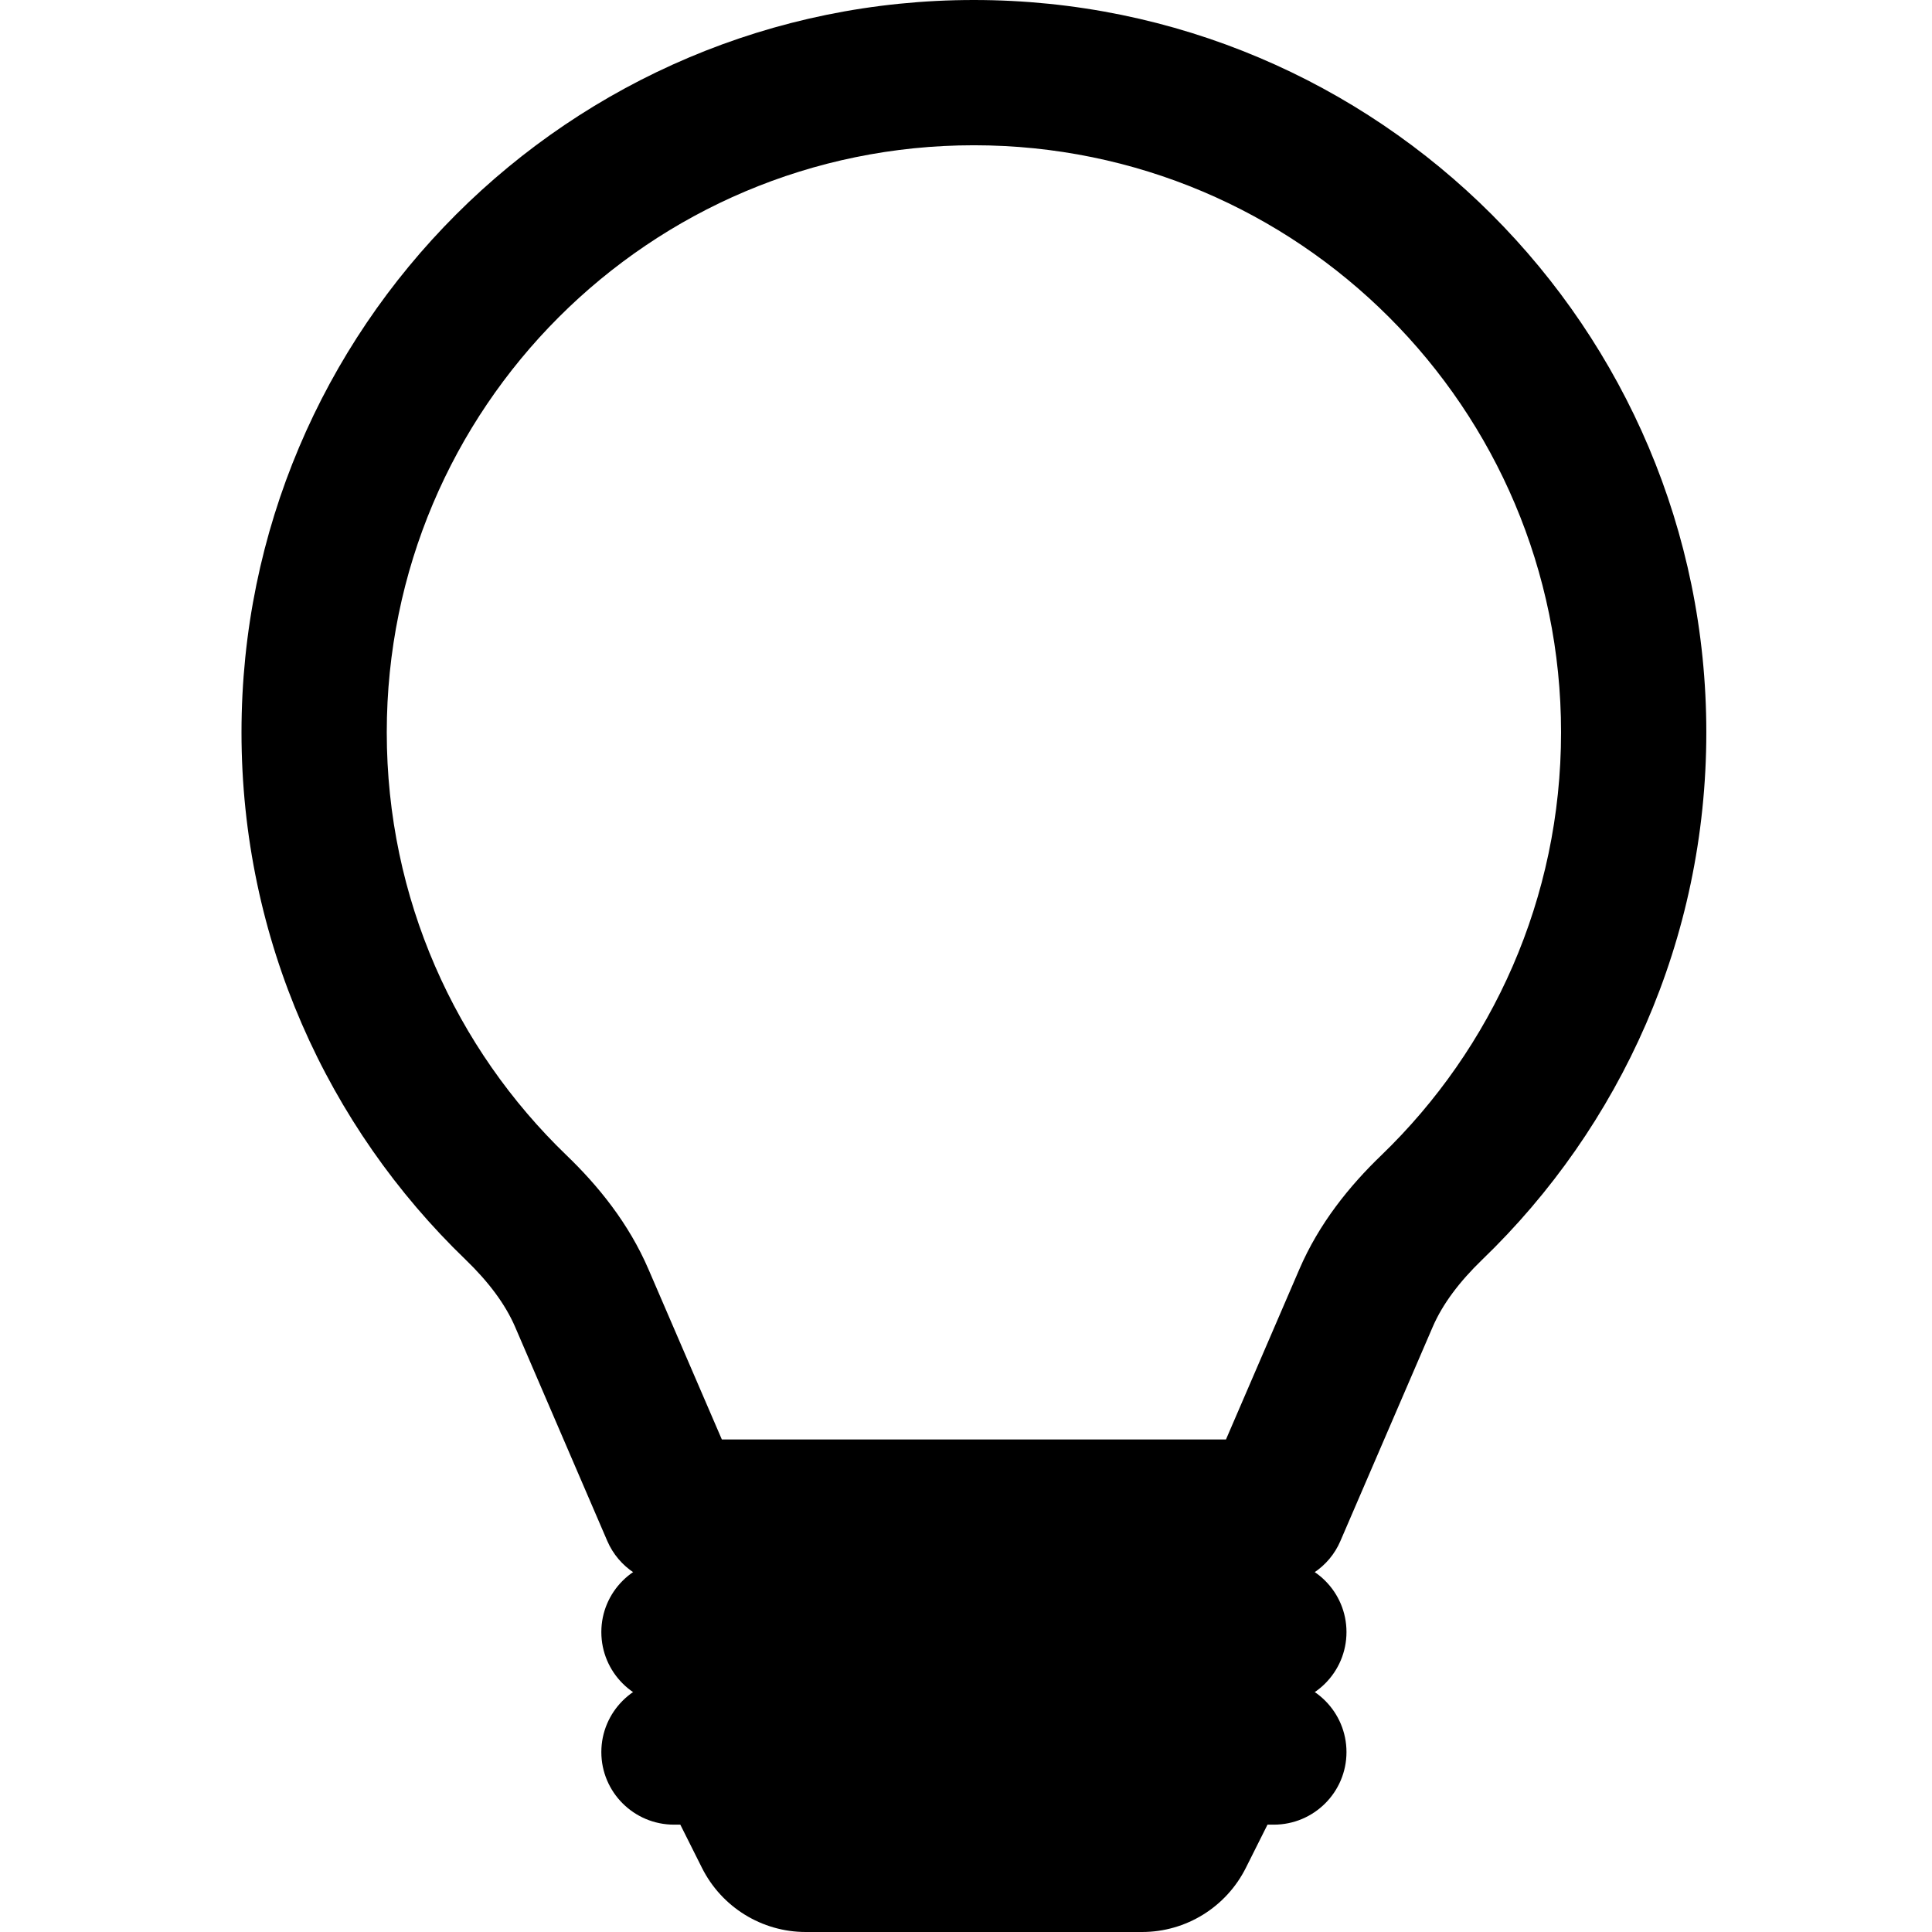
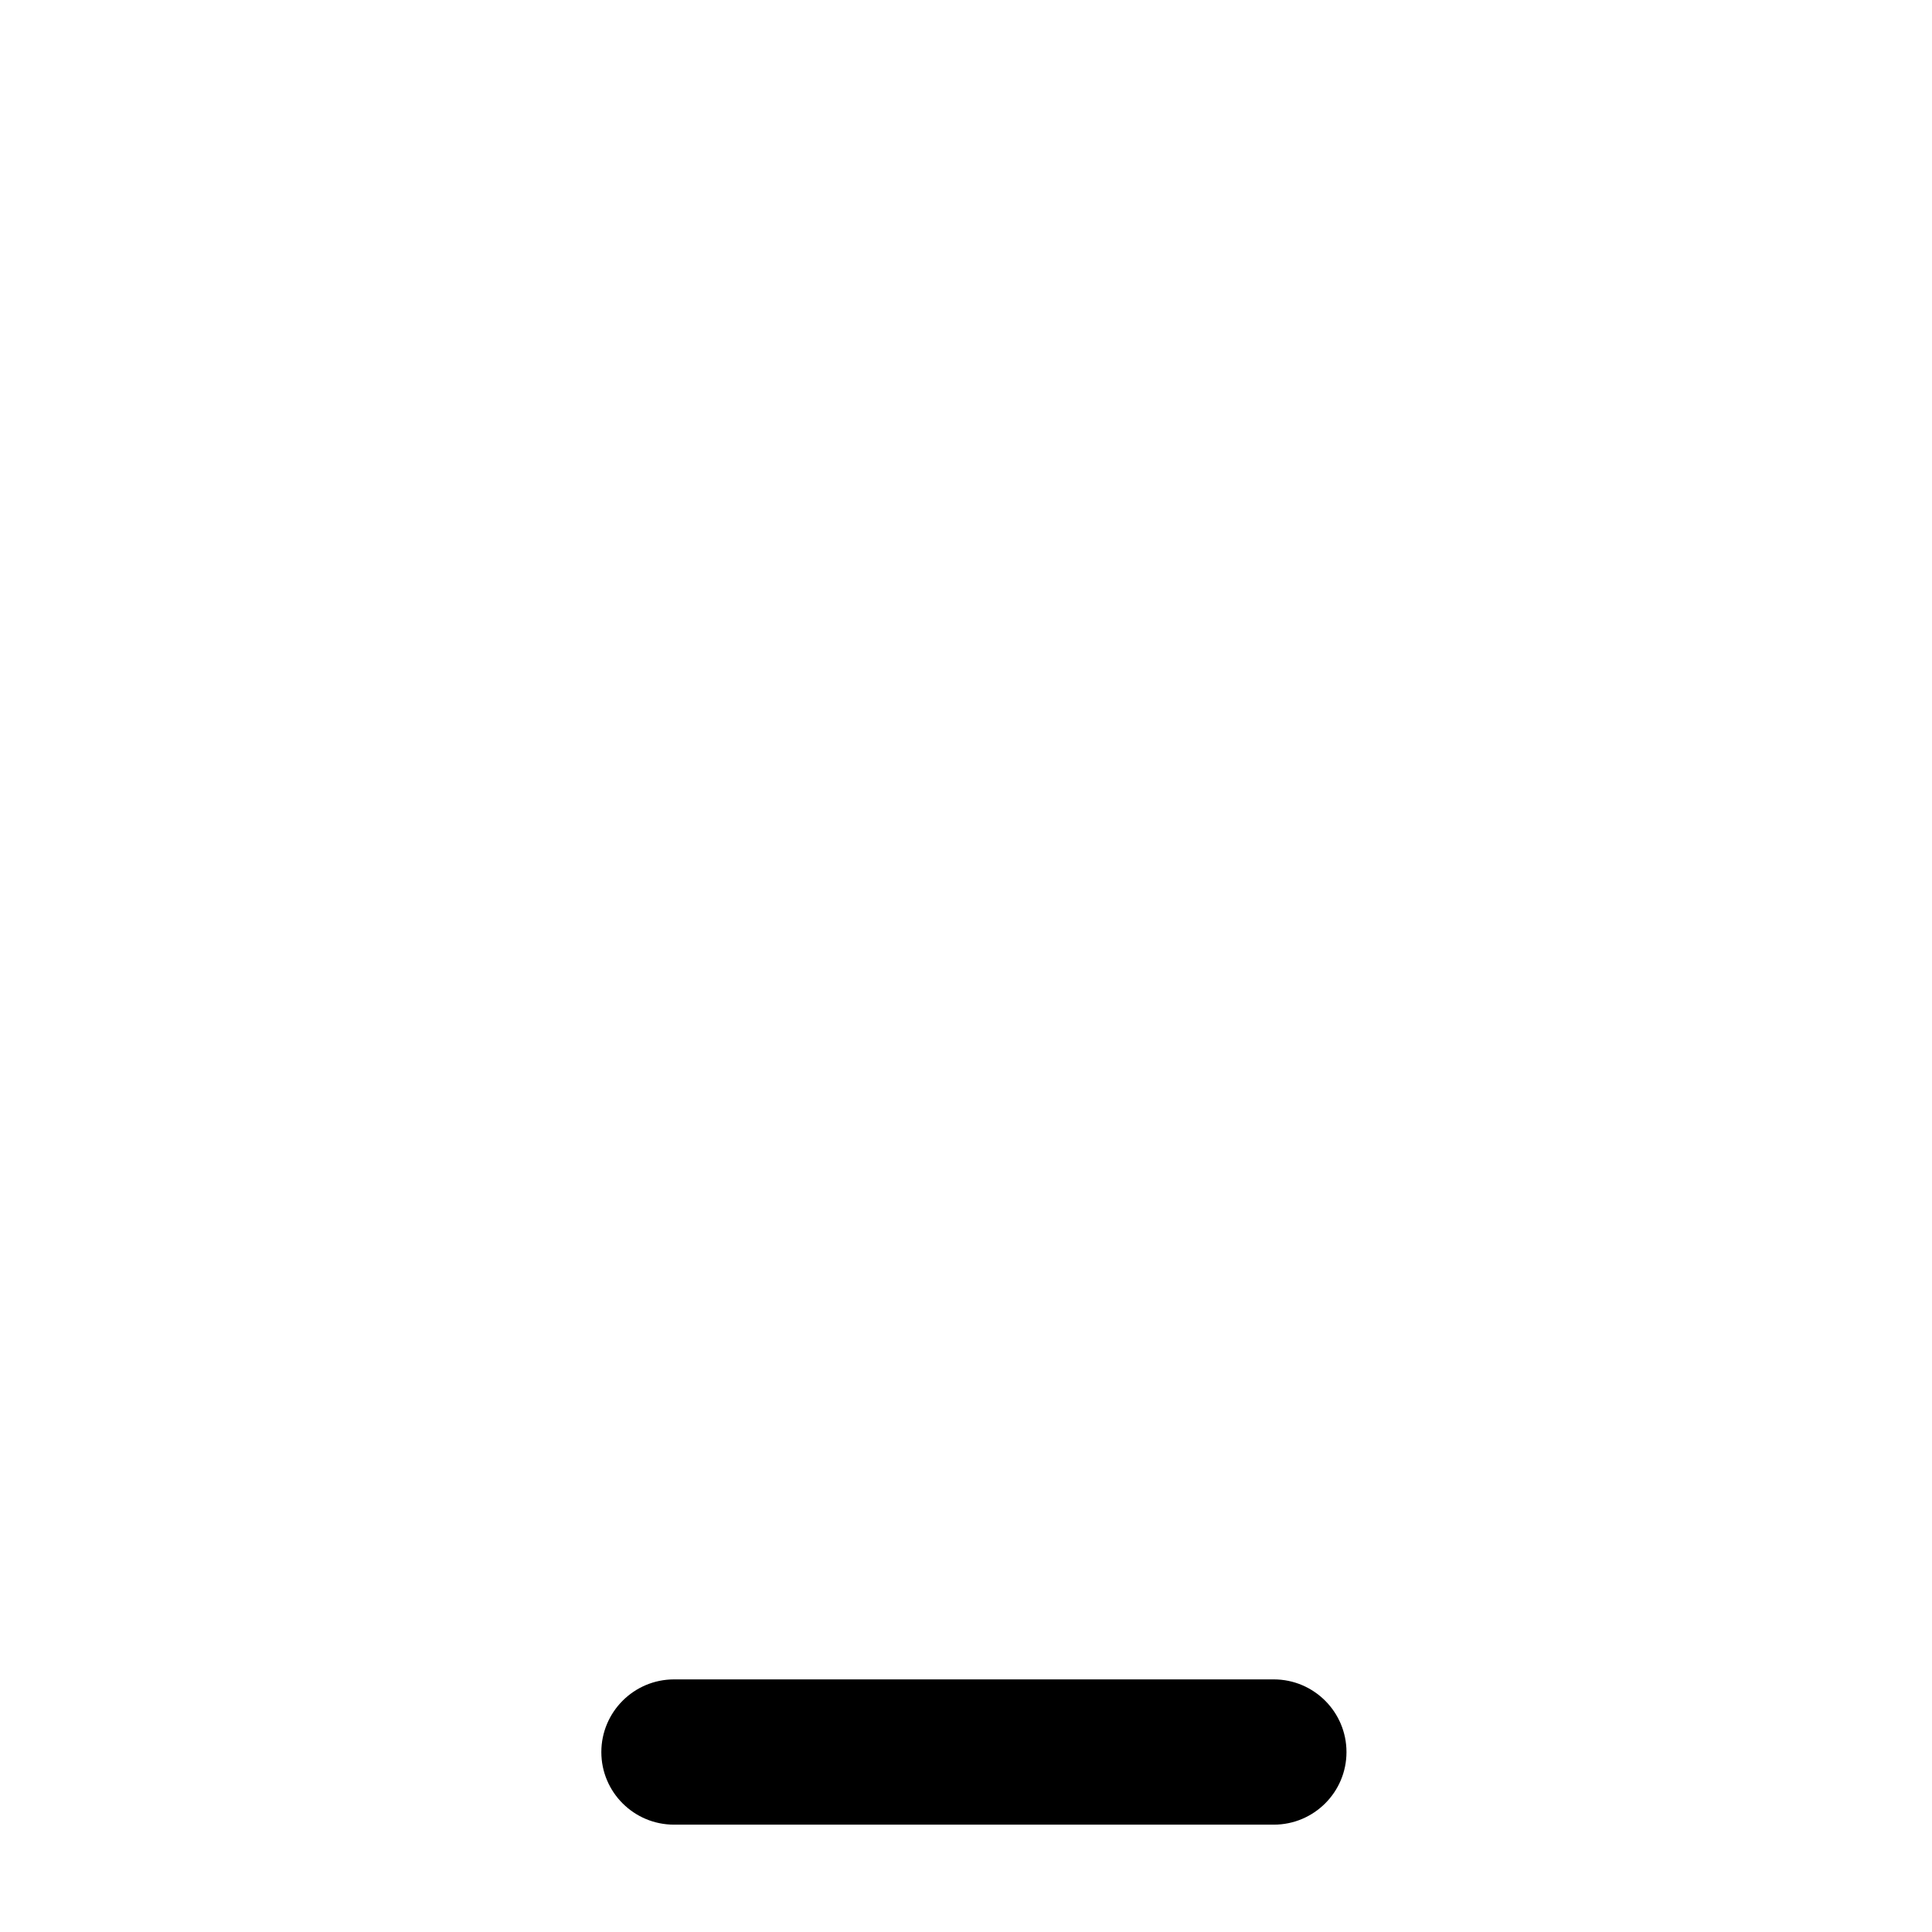
<svg xmlns="http://www.w3.org/2000/svg" width="16" height="16" viewBox="0 0 16 16" fill="none">
  <path fill-rule="evenodd" clip-rule="evenodd" d="M4.98 14.51C4.98 14.178 5.25 13.908 5.582 13.908H10.549C10.881 13.908 11.151 14.178 11.151 14.51C11.151 14.842 10.881 15.111 10.549 15.111H5.582C5.25 15.111 4.98 14.842 4.98 14.51Z" fill="black" />
-   <path fill-rule="evenodd" clip-rule="evenodd" d="M4.98 13.516C4.98 13.184 5.25 12.915 5.582 12.915H10.549C10.881 12.915 11.151 13.184 11.151 13.516C11.151 13.849 10.881 14.118 10.549 14.118H5.582C5.25 14.118 4.98 13.849 4.98 13.516Z" fill="black" />
-   <path fill-rule="evenodd" clip-rule="evenodd" d="M8.065 1.203C5.38 1.203 3.203 3.38 3.203 6.065C3.203 7.441 3.773 8.683 4.692 9.568C4.954 9.82 5.207 10.131 5.371 10.513L5.978 11.921H10.153L10.76 10.513C10.924 10.131 11.177 9.82 11.439 9.568C12.357 8.683 12.928 7.441 12.928 6.065C12.928 3.38 10.751 1.203 8.065 1.203ZM2 6.065C2 2.716 4.716 0 8.065 0C11.415 0 14.131 2.716 14.131 6.065C14.131 7.781 13.418 9.332 12.273 10.434C12.086 10.615 11.947 10.799 11.865 10.989L11.101 12.761C11.007 12.982 10.789 13.124 10.549 13.124H5.582C5.342 13.124 5.124 12.982 5.029 12.761L4.266 10.989C4.184 10.799 4.045 10.615 3.858 10.434C2.713 9.332 2 7.781 2 6.065Z" fill="black" />
-   <path d="M5.582 15.007H10.549L10.318 15.468C10.155 15.794 9.822 16 9.458 16H6.673C6.309 16 5.976 15.794 5.813 15.468L5.582 15.007Z" fill="black" />
</svg>